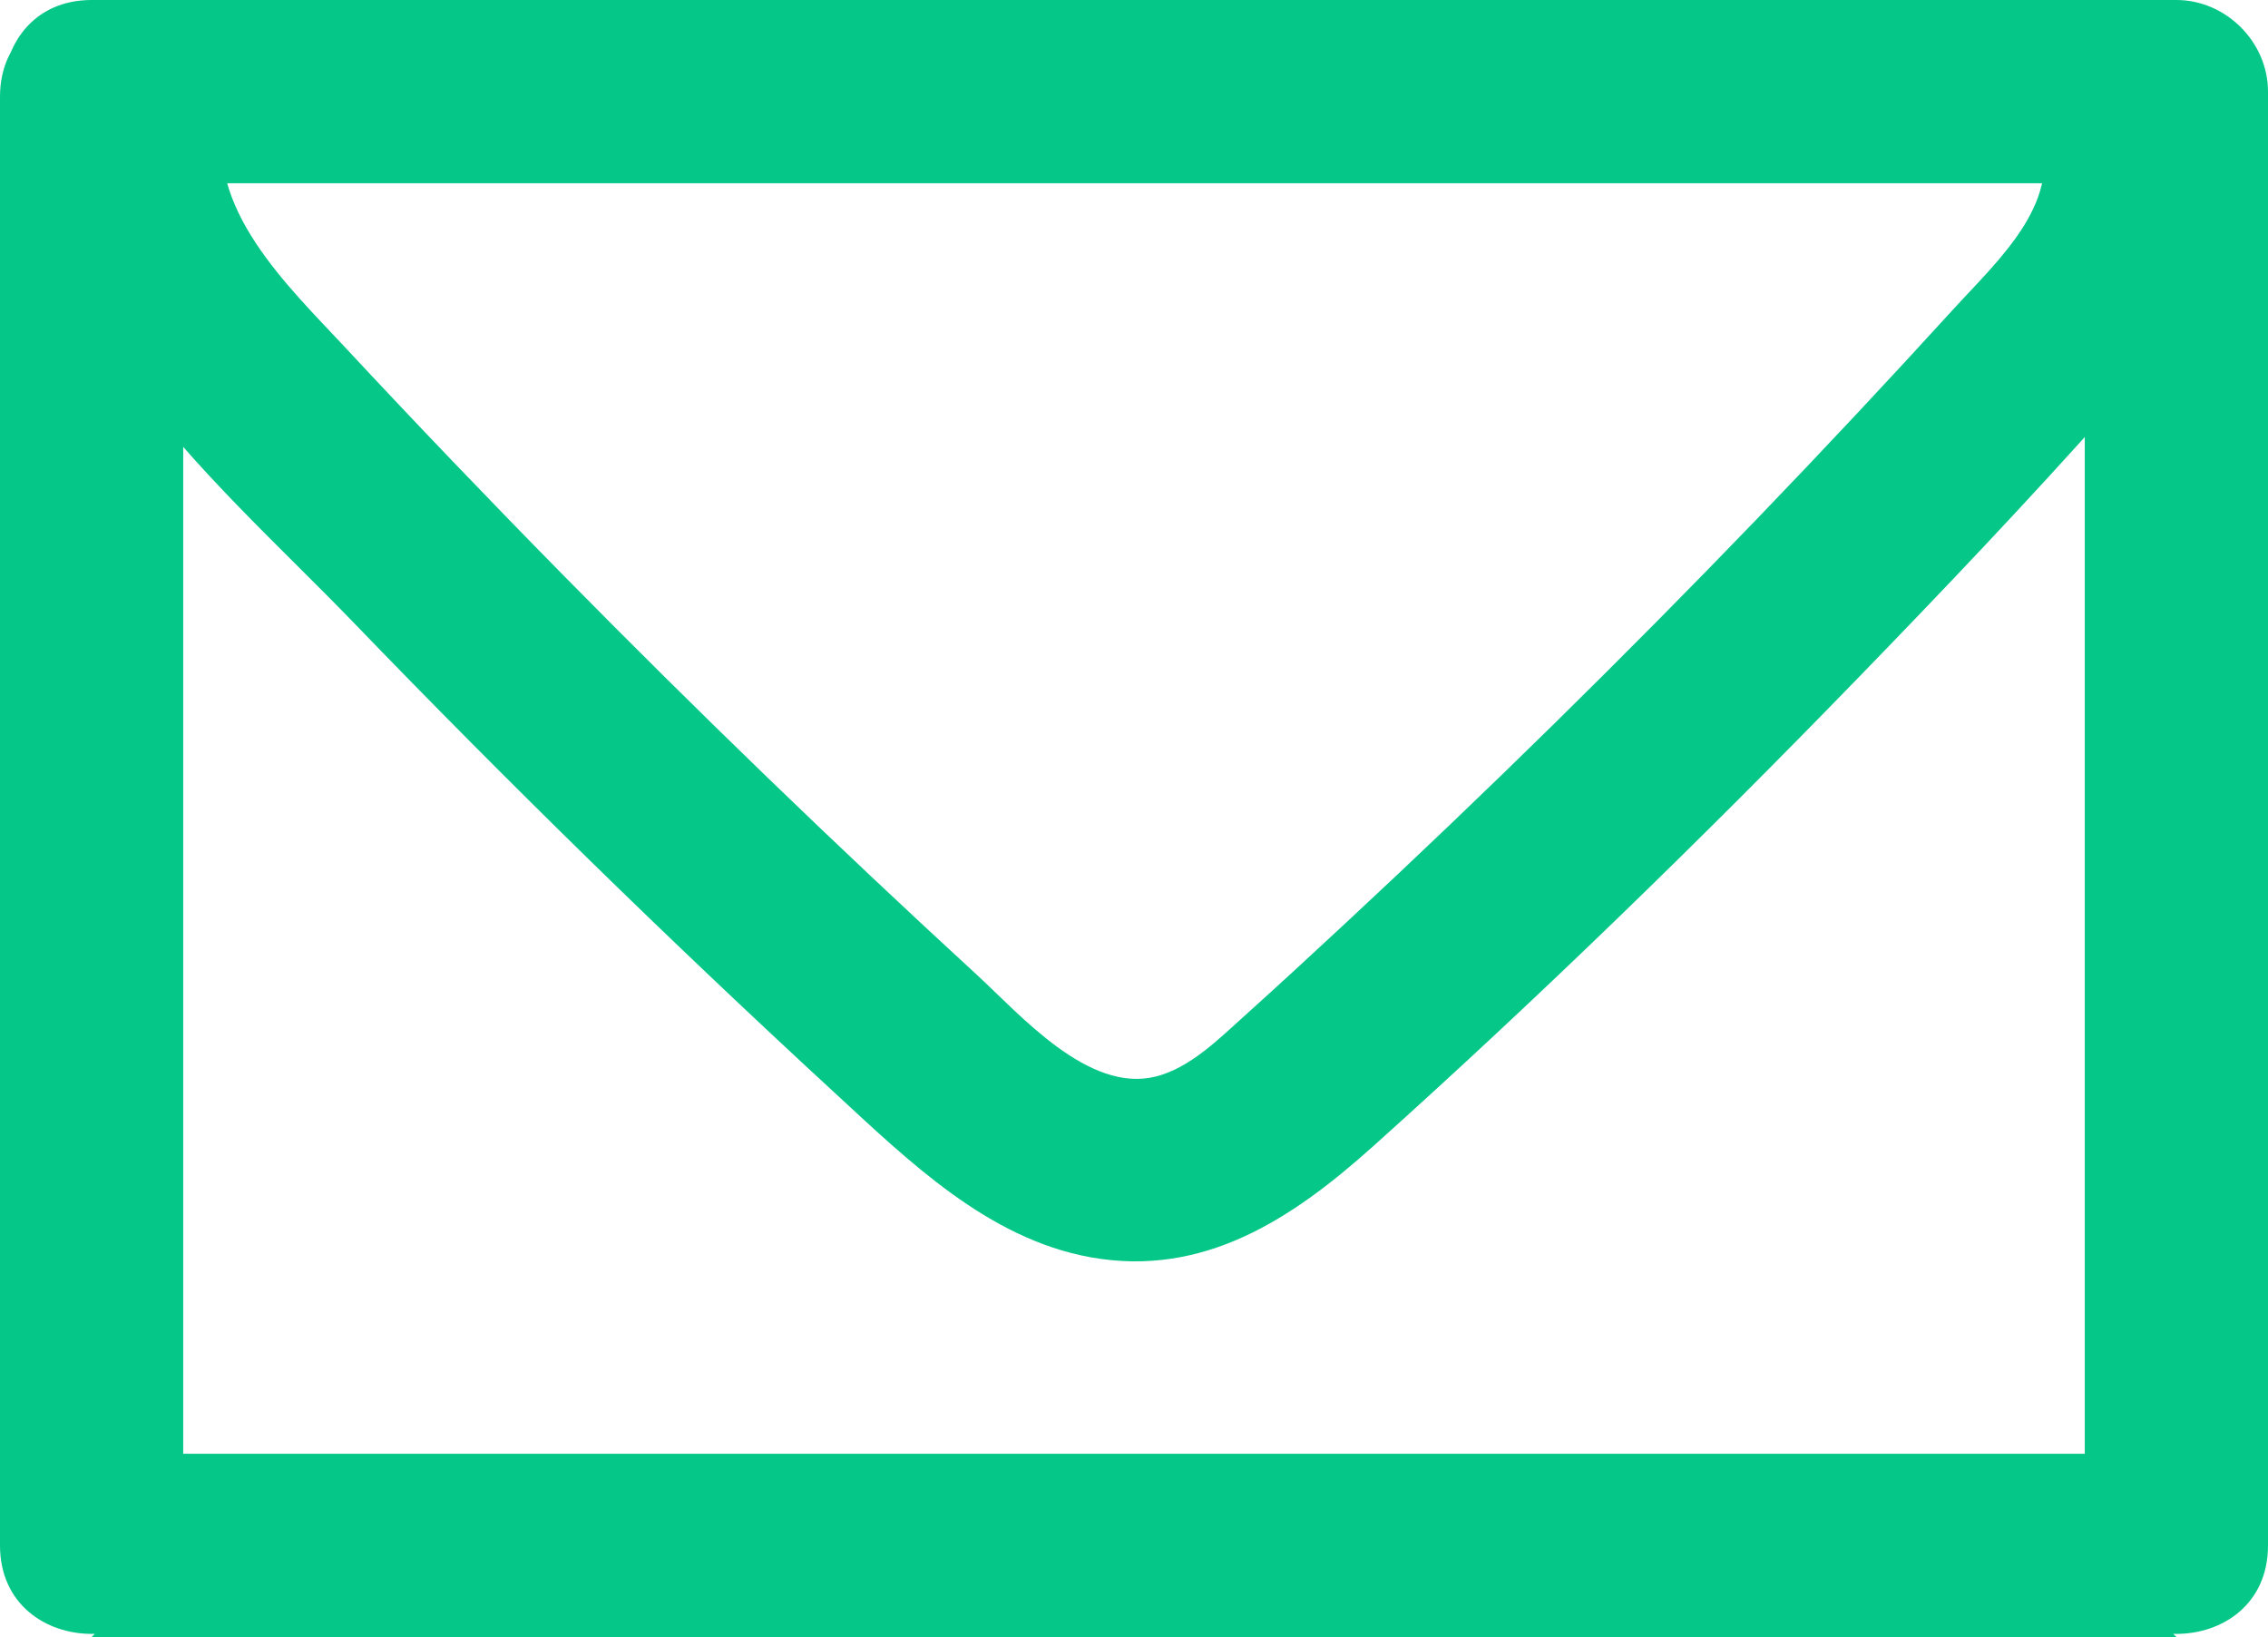
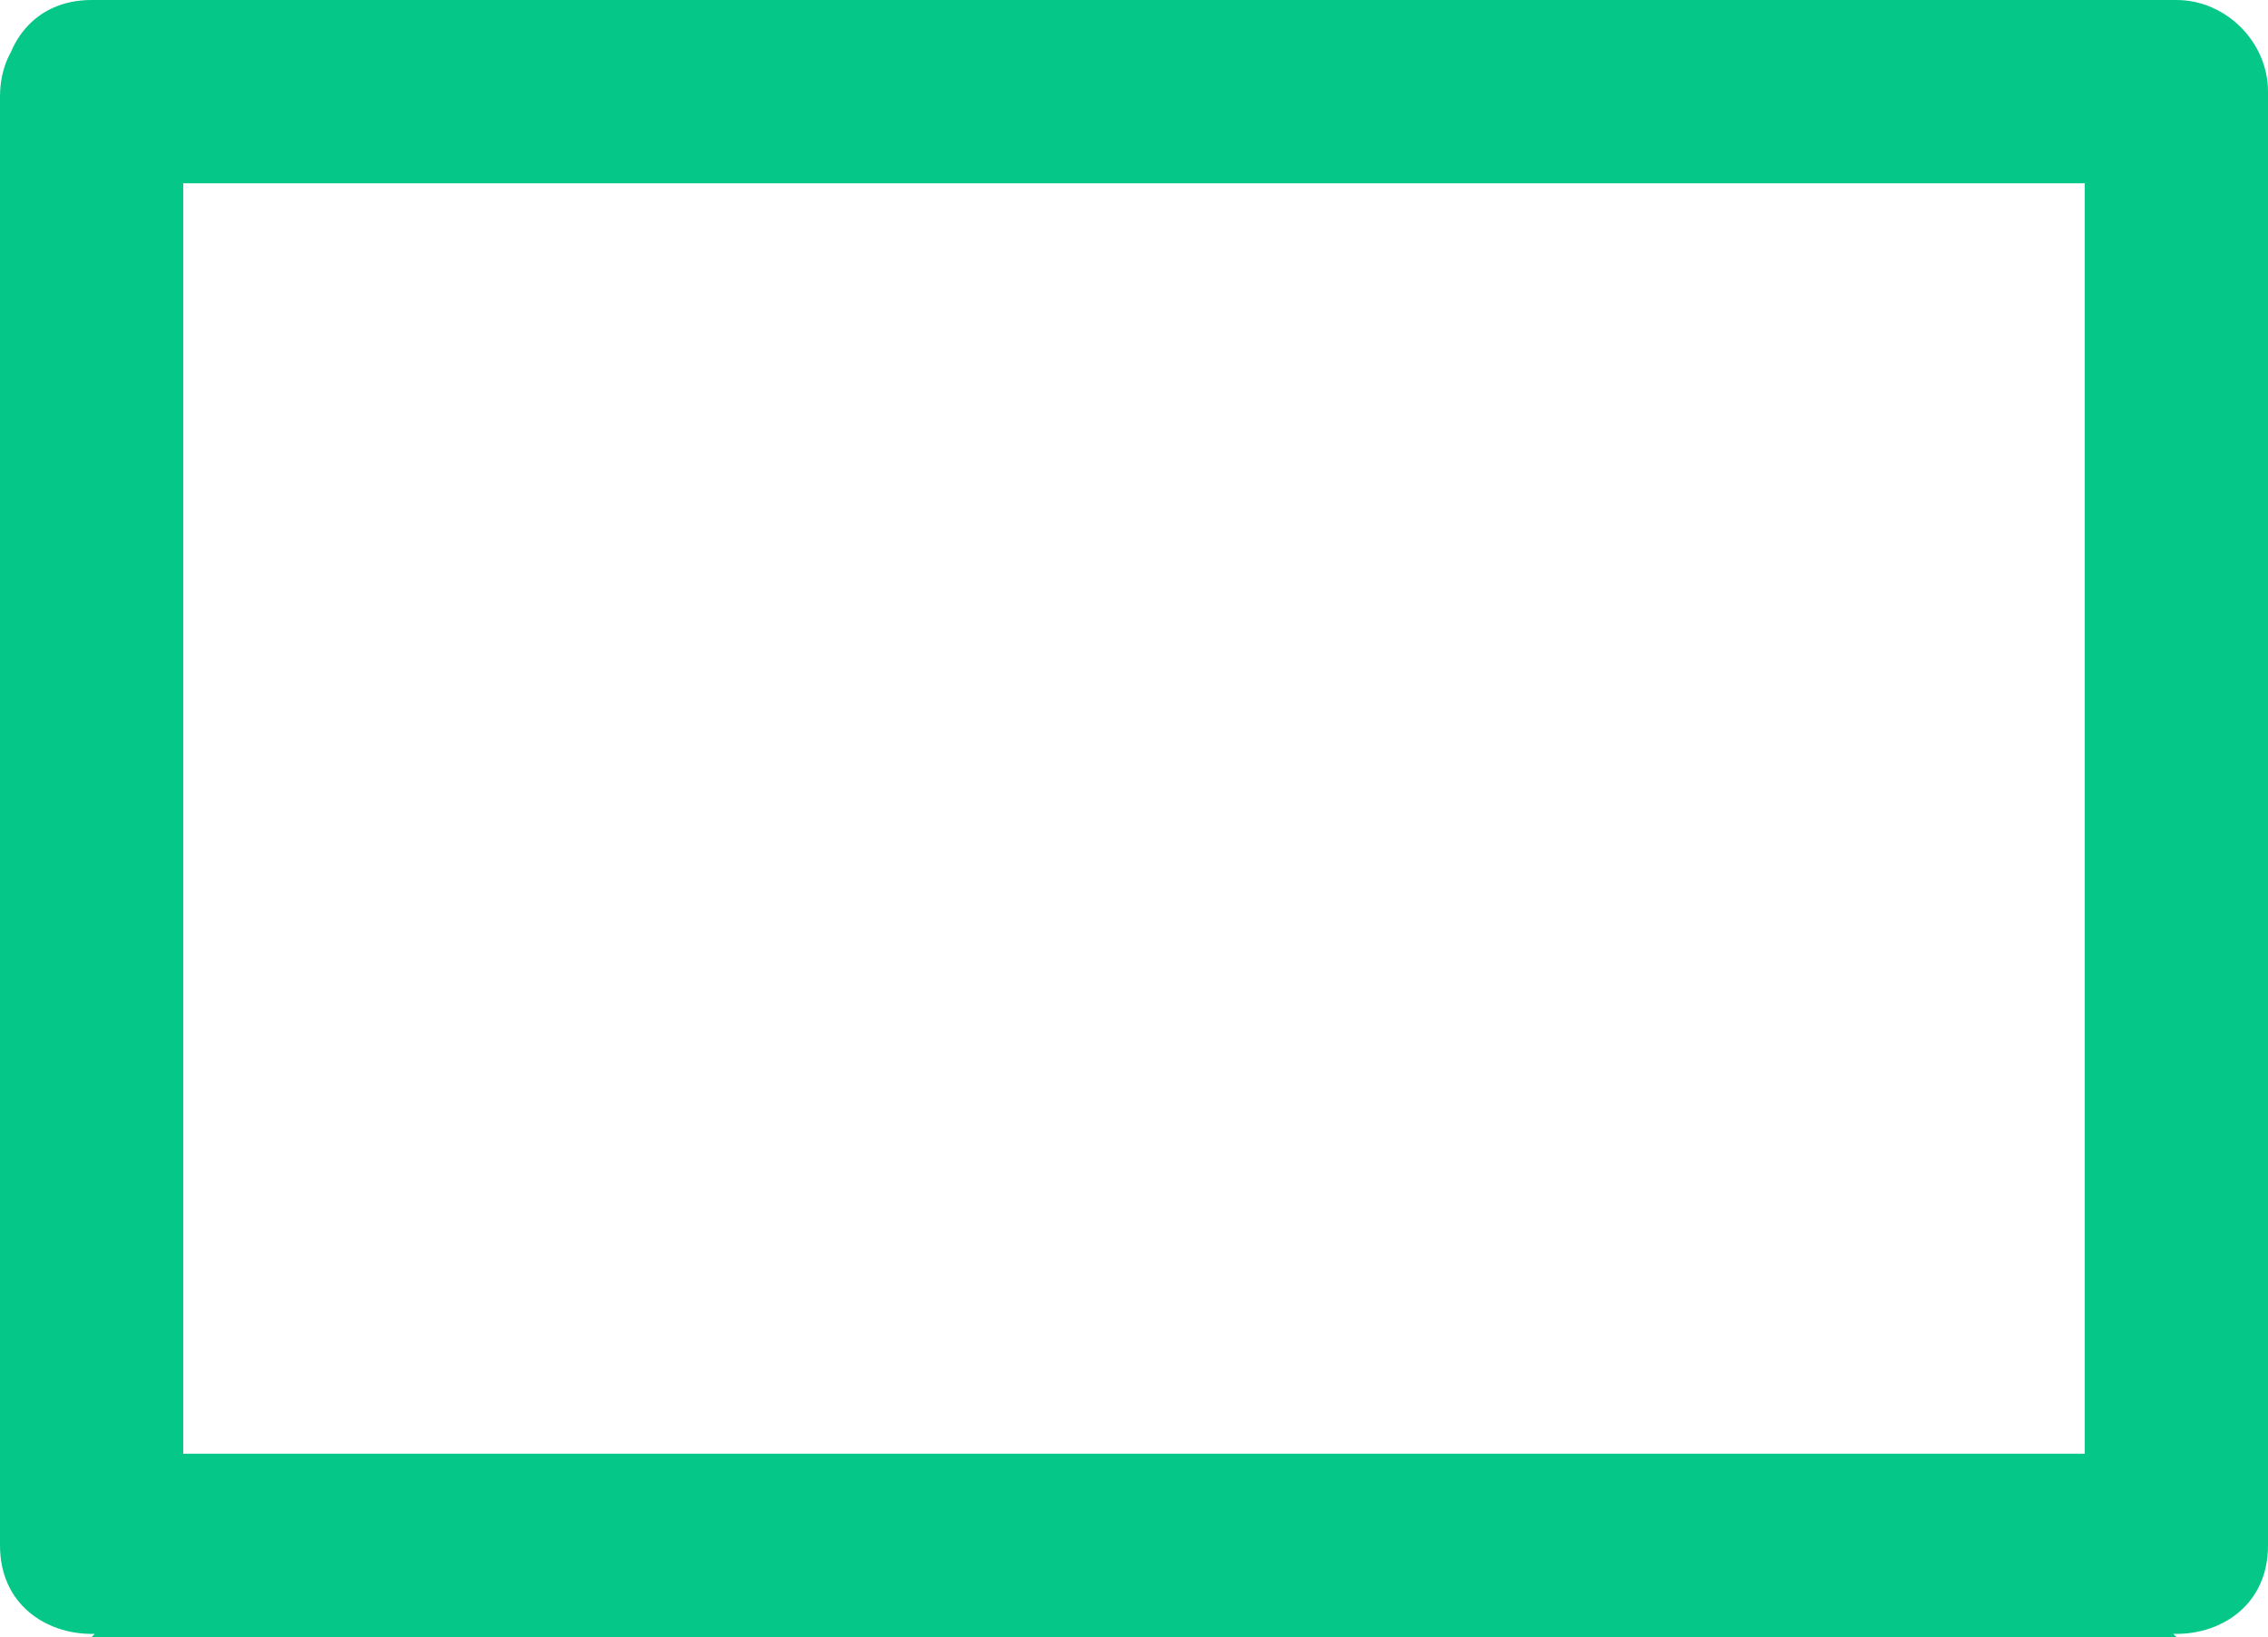
<svg xmlns="http://www.w3.org/2000/svg" width="61.894" height="44.663" viewBox="0 0 61.894 44.663" creator="Katerina Limpitsouni">
  <path d="M2.5,5H59.394l-2.5-2.5V42.163c0,3.217,5,3.223,5,0v-0c0-1.351-1.145-2.5-2.5-2.5H2.5C1.149,39.663,0,40.808,0,42.163v0c0,3.217,5,3.223,5,0V2.642C5-.575,0-.58,0,2.642V42.163H5v-0c-.833,.833-1.667,1.667-2.5,2.5H59.394l-2.5-2.5v0c0,3.217,5,3.223,5,0V2.5c0-1.351-1.145-2.5-2.5-2.5H2.5C-.717,0-.723,5,2.5,5h0Z" fill="#05c787" origin="undraw" />
-   <path d="M1.328,1.835C-.192,8.149,5.742,12.936,9.639,16.975c4.249,4.404,8.627,8.682,13.127,12.829,2.021,1.862,4.191,3.997,7.005,4.5,3.09,.552,5.504-1.059,7.703-3.031,4.544-4.075,8.926-8.342,13.178-12.72,2.365-2.435,4.707-4.899,6.964-7.434,2.155-2.42,4.177-5.666,2.791-8.999-.518-1.246-1.657-2.136-3.075-1.746-1.176,.323-2.268,1.821-1.746,3.075,.827,1.988-1.043,3.631-2.276,4.984-1.763,1.934-3.552,3.844-5.367,5.729-3.631,3.769-7.366,7.439-11.199,11.002-.929,.864-1.861,1.725-2.805,2.573-.692,.622-1.466,1.399-2.397,1.634-1.838,.464-3.698-1.686-4.889-2.78-3.863-3.548-7.636-7.194-11.315-10.932-2.007-2.039-3.986-4.105-5.936-6.199-1.525-1.638-3.851-3.81-3.253-6.296C6.902,.038,2.082-1.297,1.328,1.835h0Z" fill="#05c787" />
</svg>